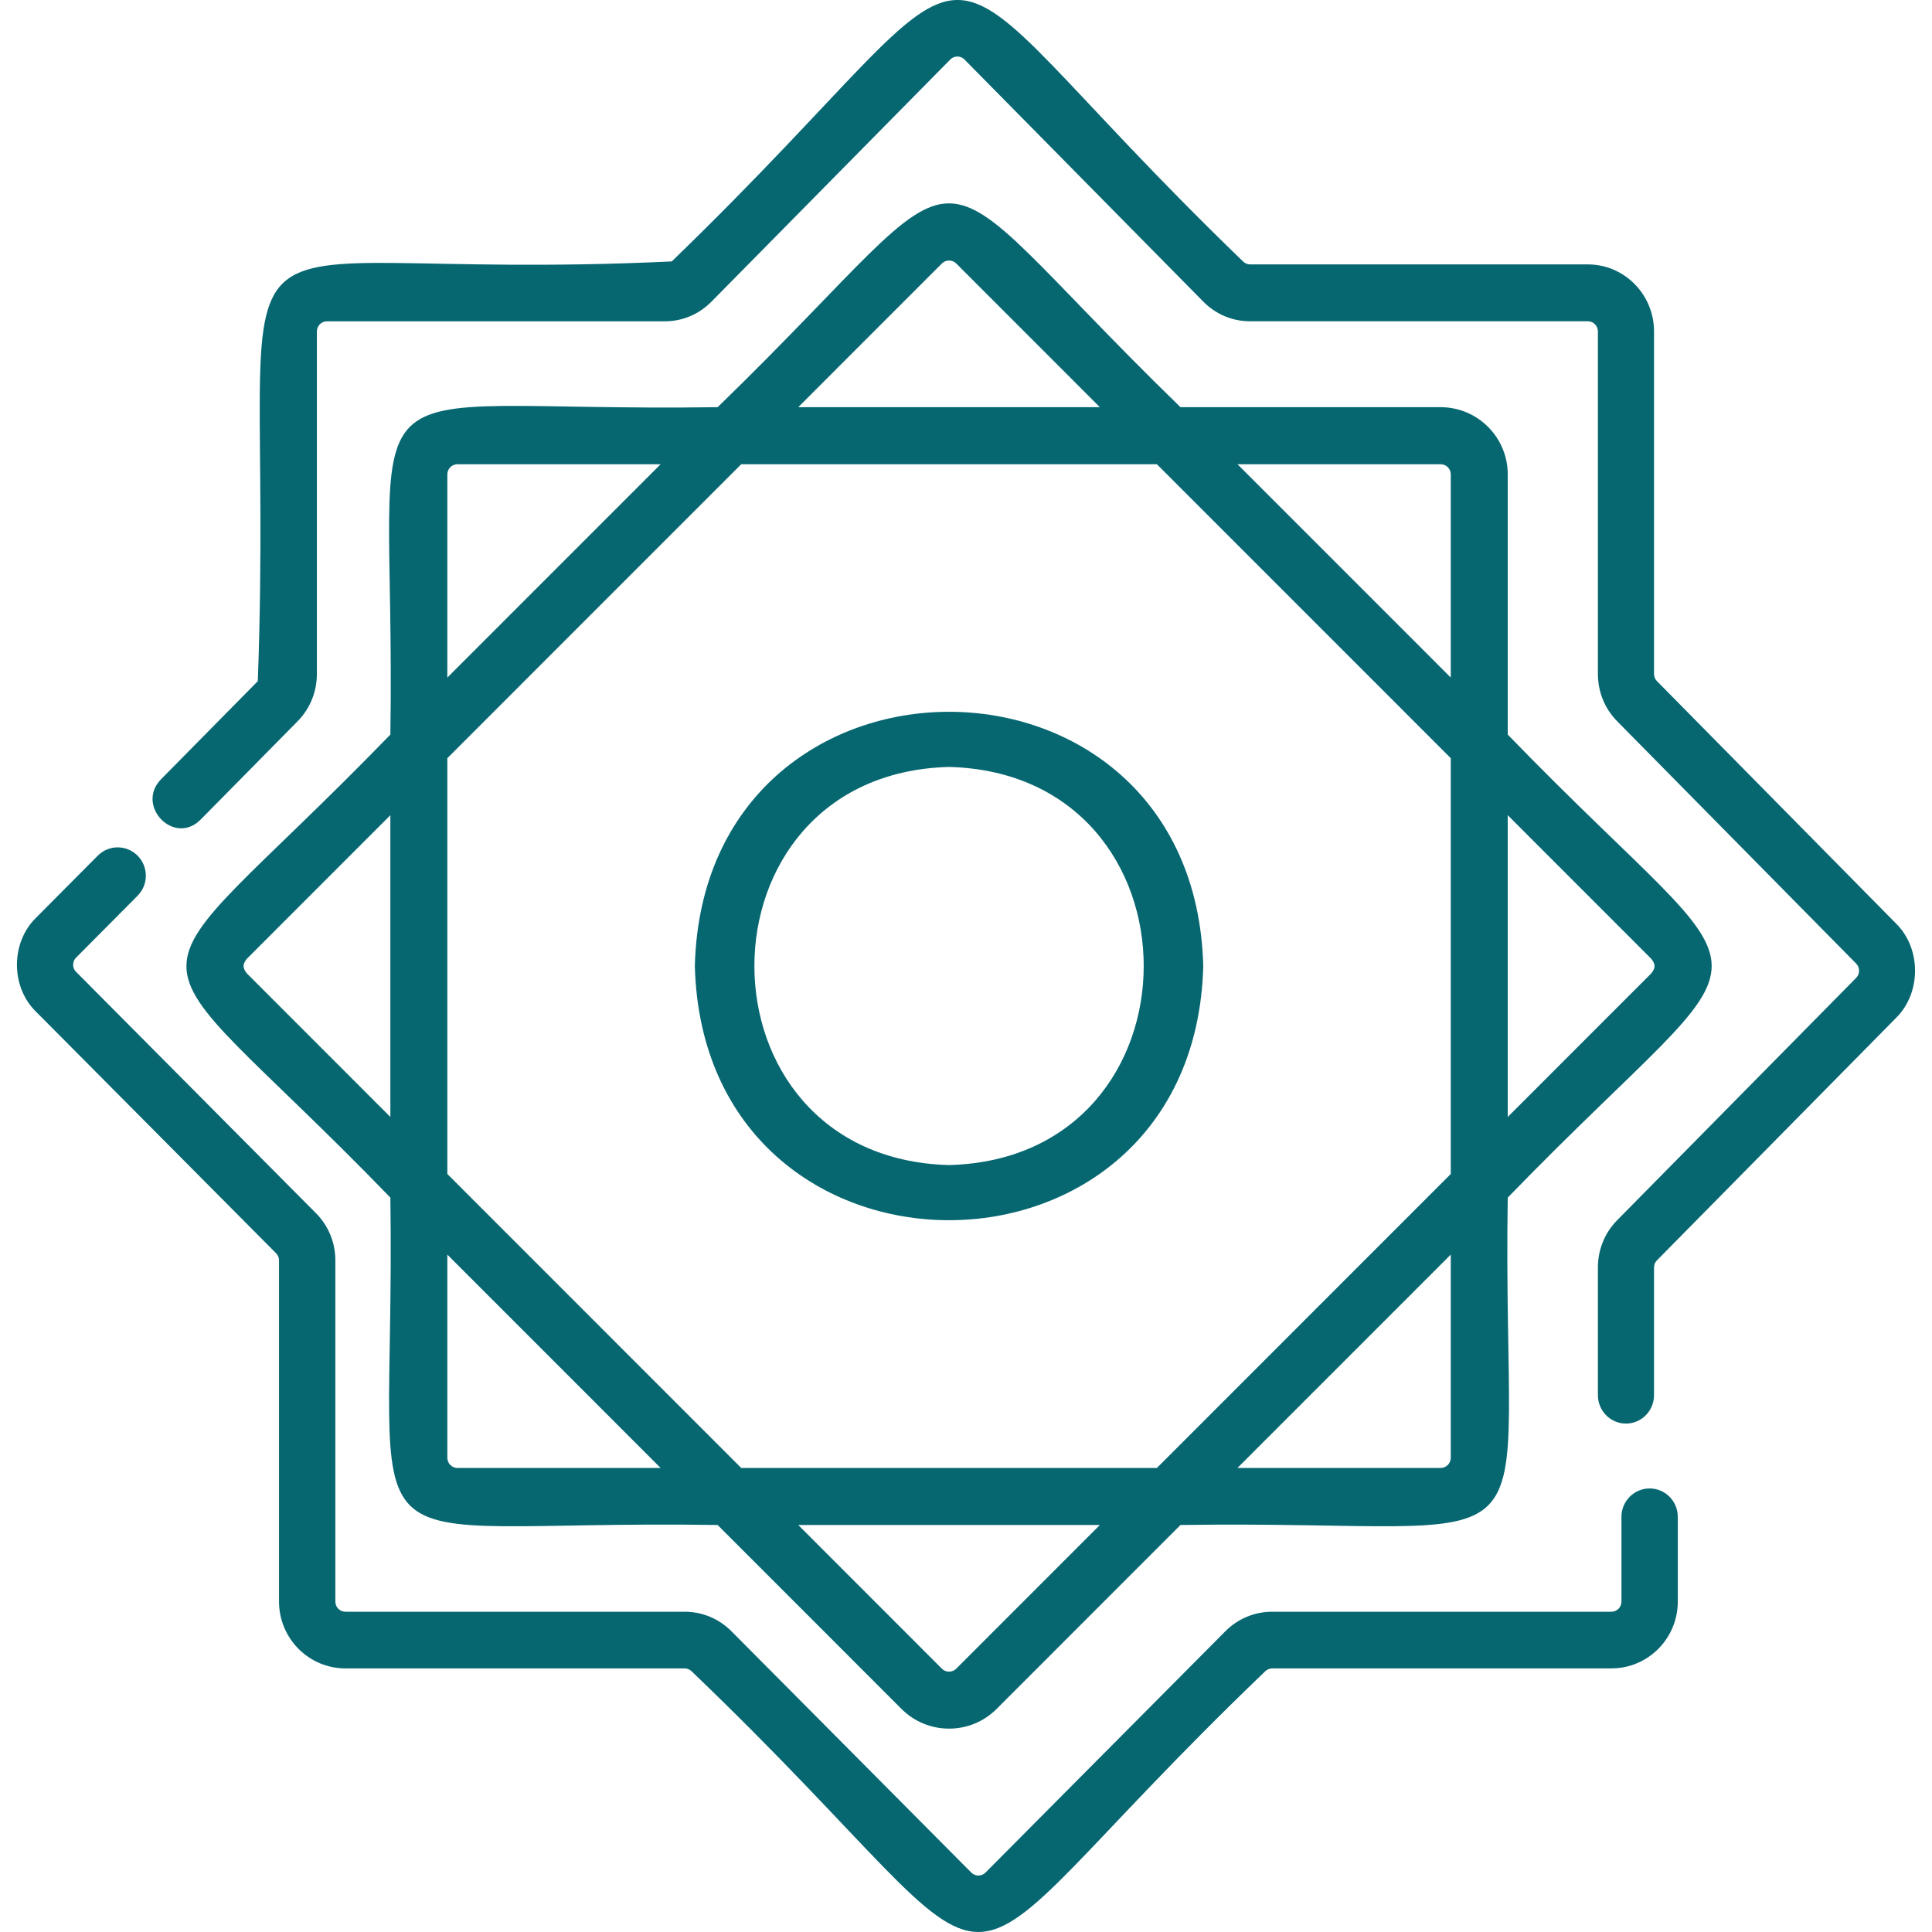
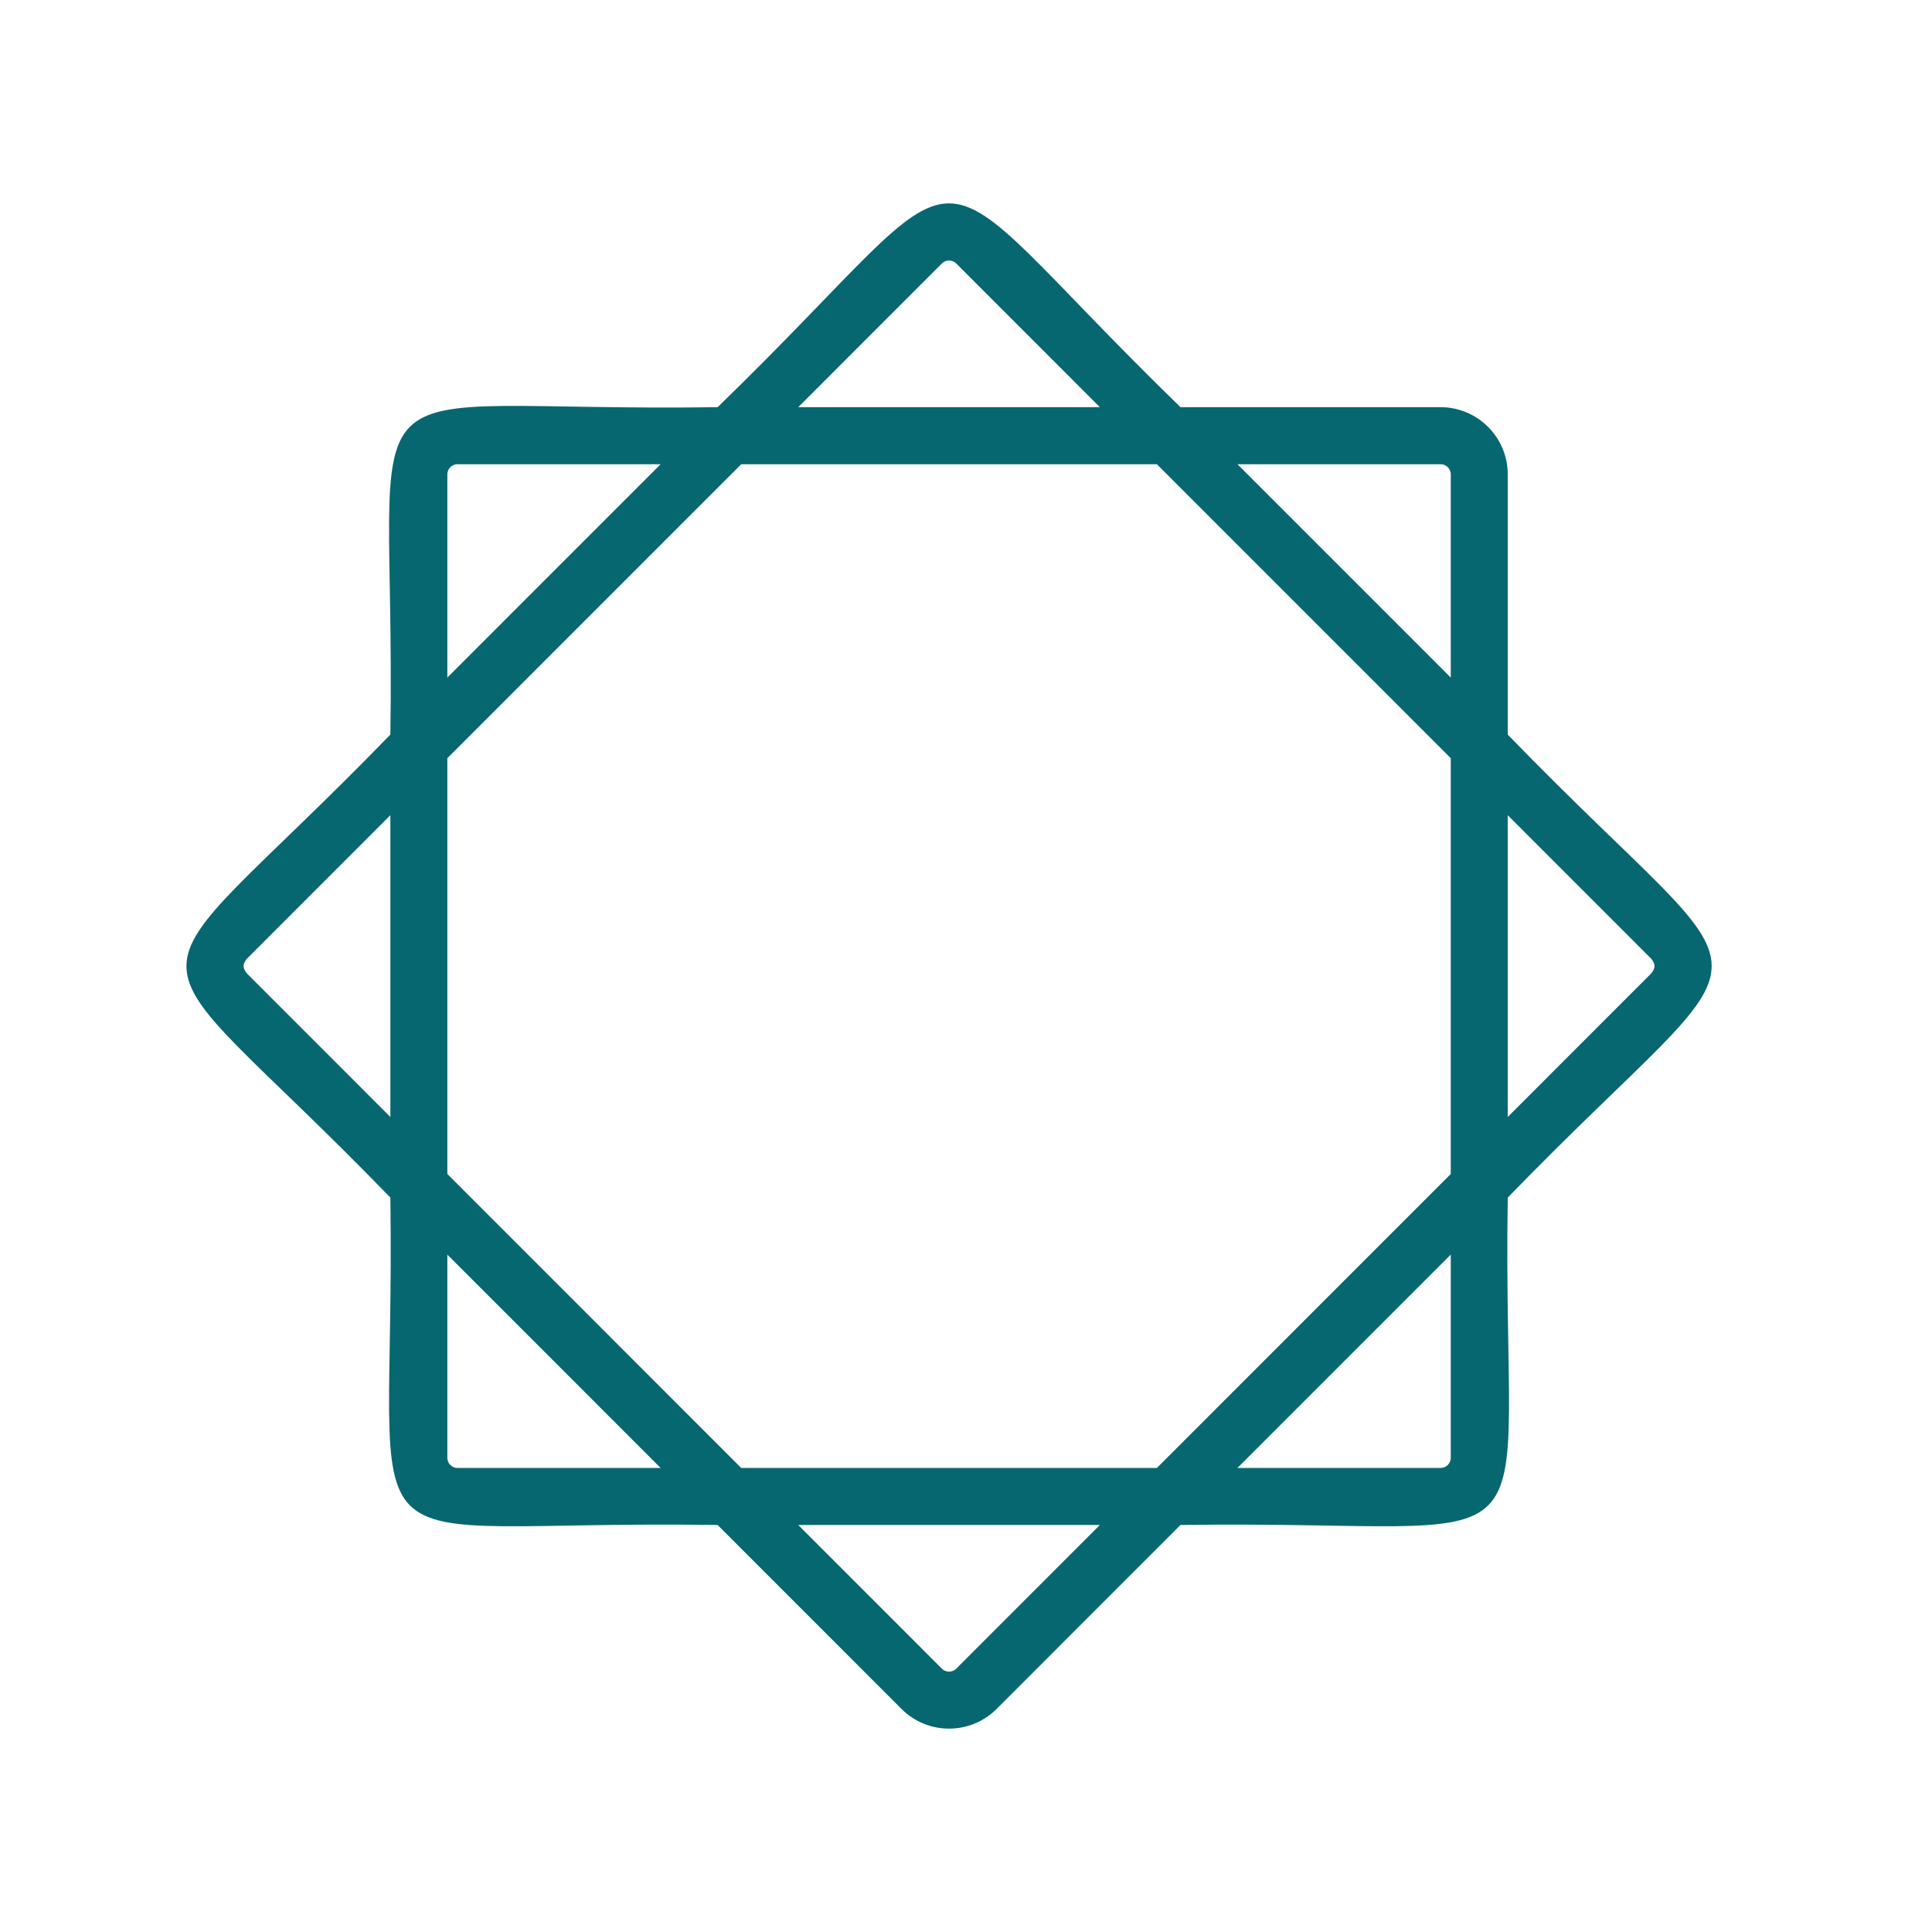
<svg xmlns="http://www.w3.org/2000/svg" width="57px" height="57px" viewBox="0 0 57 57" version="1.1">
  <title>001-rub-el-hizb</title>
  <g id="Boostrap3-grid-system-layouts" stroke="none" stroke-width="1" fill="none" fill-rule="evenodd">
    <g id="homepage" transform="translate(-674, -1105)" fill="#076771" fill-rule="nonzero">
      <g id="QURAN-WEBSITES" transform="translate(125, 1105)">
        <g id="section-title" transform="translate(460, 0)">
          <g id="001-rub-el-hizb" transform="translate(89, 0)">
            <path d="M42.502,12.013 L34.828,12.013 C26.56,3.979 29.422,4.012 21.172,12.013 C9.647,12.181 11.695,10.179 11.517,21.672 C3.477,29.963 3.512,27.061 11.517,35.333 C11.684,46.862 9.683,44.814 21.172,44.992 L26.599,50.421 L26.599,50.421 C27.372,51.193 28.628,51.193 29.401,50.421 C29.401,50.421 34.828,44.992 34.828,44.992 C46.353,44.824 44.305,46.826 44.483,35.333 C52.523,27.042 52.488,29.944 44.483,21.672 L44.483,13.995 C44.483,12.902 43.595,12.013 42.502,12.013 Z M42.502,13.696 C42.668,13.696 42.802,13.83 42.802,13.995 L42.802,19.99 L36.509,13.696 L42.502,13.696 Z M42.802,22.369 L42.802,34.636 L34.131,43.31 L21.869,43.31 L13.198,34.636 L13.198,22.369 L21.869,13.696 L34.131,13.696 L42.802,22.369 Z M27.788,7.774 C27.905,7.657 28.095,7.657 28.212,7.774 L32.449,12.013 L23.551,12.013 L27.788,7.774 Z M13.198,13.995 C13.198,13.83 13.333,13.696 13.498,13.696 L19.491,13.696 L13.198,19.99 L13.198,13.995 L13.198,13.995 Z M7.279,28.714 C7.155,28.553 7.155,28.452 7.279,28.291 C7.279,28.291 11.517,24.051 11.517,24.051 L11.517,32.954 L7.279,28.714 Z M13.498,43.31 C13.333,43.31 13.198,43.175 13.198,43.01 L13.198,37.015 L19.491,43.31 L13.498,43.31 Z M28.212,49.231 C28.095,49.348 27.905,49.348 27.788,49.231 L27.788,49.231 L23.551,44.992 L32.449,44.992 L28.212,49.231 Z M42.802,43.01 C42.802,43.175 42.668,43.309 42.502,43.309 L36.509,43.309 L42.802,37.015 L42.802,43.01 L42.802,43.01 Z M48.721,28.291 C48.845,28.452 48.845,28.553 48.721,28.714 C48.721,28.714 44.483,32.954 44.483,32.954 L44.483,24.051 L48.721,28.291 Z" id="Shape" />
-             <path d="M55.933,27.241 L48.885,20.095 C48.829,20.039 48.799,19.964 48.799,19.884 L48.799,9.778 C48.799,8.688 47.924,7.801 46.848,7.801 L36.881,7.801 C36.804,7.801 36.727,7.769 36.673,7.713 C26.043,-2.55 30.471,-2.593 19.819,7.713 C4.992,8.416 8.161,4.558 7.607,20.095 C7.607,20.095 4.744,22.998 4.744,22.998 C3.998,23.773 5.131,24.963 5.915,24.185 C5.915,24.185 8.778,21.282 8.778,21.282 C9.146,20.909 9.349,20.412 9.349,19.884 L9.349,9.778 C9.349,9.614 9.481,9.48 9.644,9.48 L19.611,9.48 C20.132,9.48 20.621,9.274 20.99,8.9 L28.037,1.755 C28.152,1.638 28.34,1.638 28.454,1.755 L35.502,8.9 C35.87,9.274 36.36,9.479 36.881,9.479 L46.848,9.479 C47.011,9.479 47.143,9.614 47.143,9.778 L47.143,19.884 C47.143,20.412 47.346,20.909 47.714,21.282 L54.762,28.428 C54.837,28.504 54.848,28.593 54.848,28.639 C54.848,28.686 54.837,28.775 54.762,28.851 L47.714,35.997 C47.346,36.37 47.143,36.867 47.143,37.395 L47.143,41.161 C47.143,41.624 47.513,42 47.971,42 C48.428,42 48.799,41.624 48.799,41.161 L48.799,37.395 C48.799,37.315 48.829,37.24 48.885,37.184 L55.933,30.038 C56.688,29.301 56.69,27.978 55.933,27.241 L55.933,27.241 Z" id="Path" />
-             <path d="M48.669,43.914 C48.21,43.914 47.838,44.289 47.838,44.75 L47.838,47.253 C47.838,47.417 47.705,47.551 47.542,47.551 L37.535,47.551 C37.012,47.551 36.521,47.756 36.151,48.128 L29.075,55.247 C28.96,55.363 28.772,55.363 28.657,55.247 L21.581,48.128 C21.211,47.756 20.72,47.551 20.197,47.551 L10.19,47.551 C10.027,47.551 9.894,47.417 9.894,47.253 L9.894,37.185 C9.894,36.659 9.691,36.165 9.321,35.792 L2.245,28.673 C2.17,28.598 2.158,28.509 2.158,28.463 C2.158,28.417 2.17,28.328 2.245,28.253 L4.059,26.427 C4.384,26.101 4.384,25.571 4.059,25.245 C3.734,24.918 3.208,24.918 2.884,25.245 L1.07,27.07 C0.311,27.804 0.309,29.122 1.07,29.856 C1.07,29.856 8.145,36.975 8.145,36.975 C8.201,37.031 8.232,37.106 8.232,37.185 L8.232,47.253 C8.232,48.339 9.11,49.223 10.19,49.223 L20.196,49.223 C20.274,49.223 20.351,49.255 20.406,49.31 C31.102,59.55 26.616,59.576 37.326,49.31 C37.381,49.255 37.457,49.223 37.535,49.223 L47.542,49.223 C48.622,49.223 49.5,48.339 49.5,47.253 L49.5,44.75 C49.5,44.289 49.128,43.914 48.669,43.914 Z" id="Path" />
-             <path d="M20.5,28.5 C20.76,38.501 35.242,38.499 35.5,28.5 C35.24,18.499 20.758,18.501 20.5,28.5 Z M28,22.627 C35.658,22.83 35.657,34.171 28,34.373 C20.342,34.17 20.343,22.829 28,22.627 Z" id="Shape" />
          </g>
        </g>
      </g>
    </g>
  </g>
</svg>